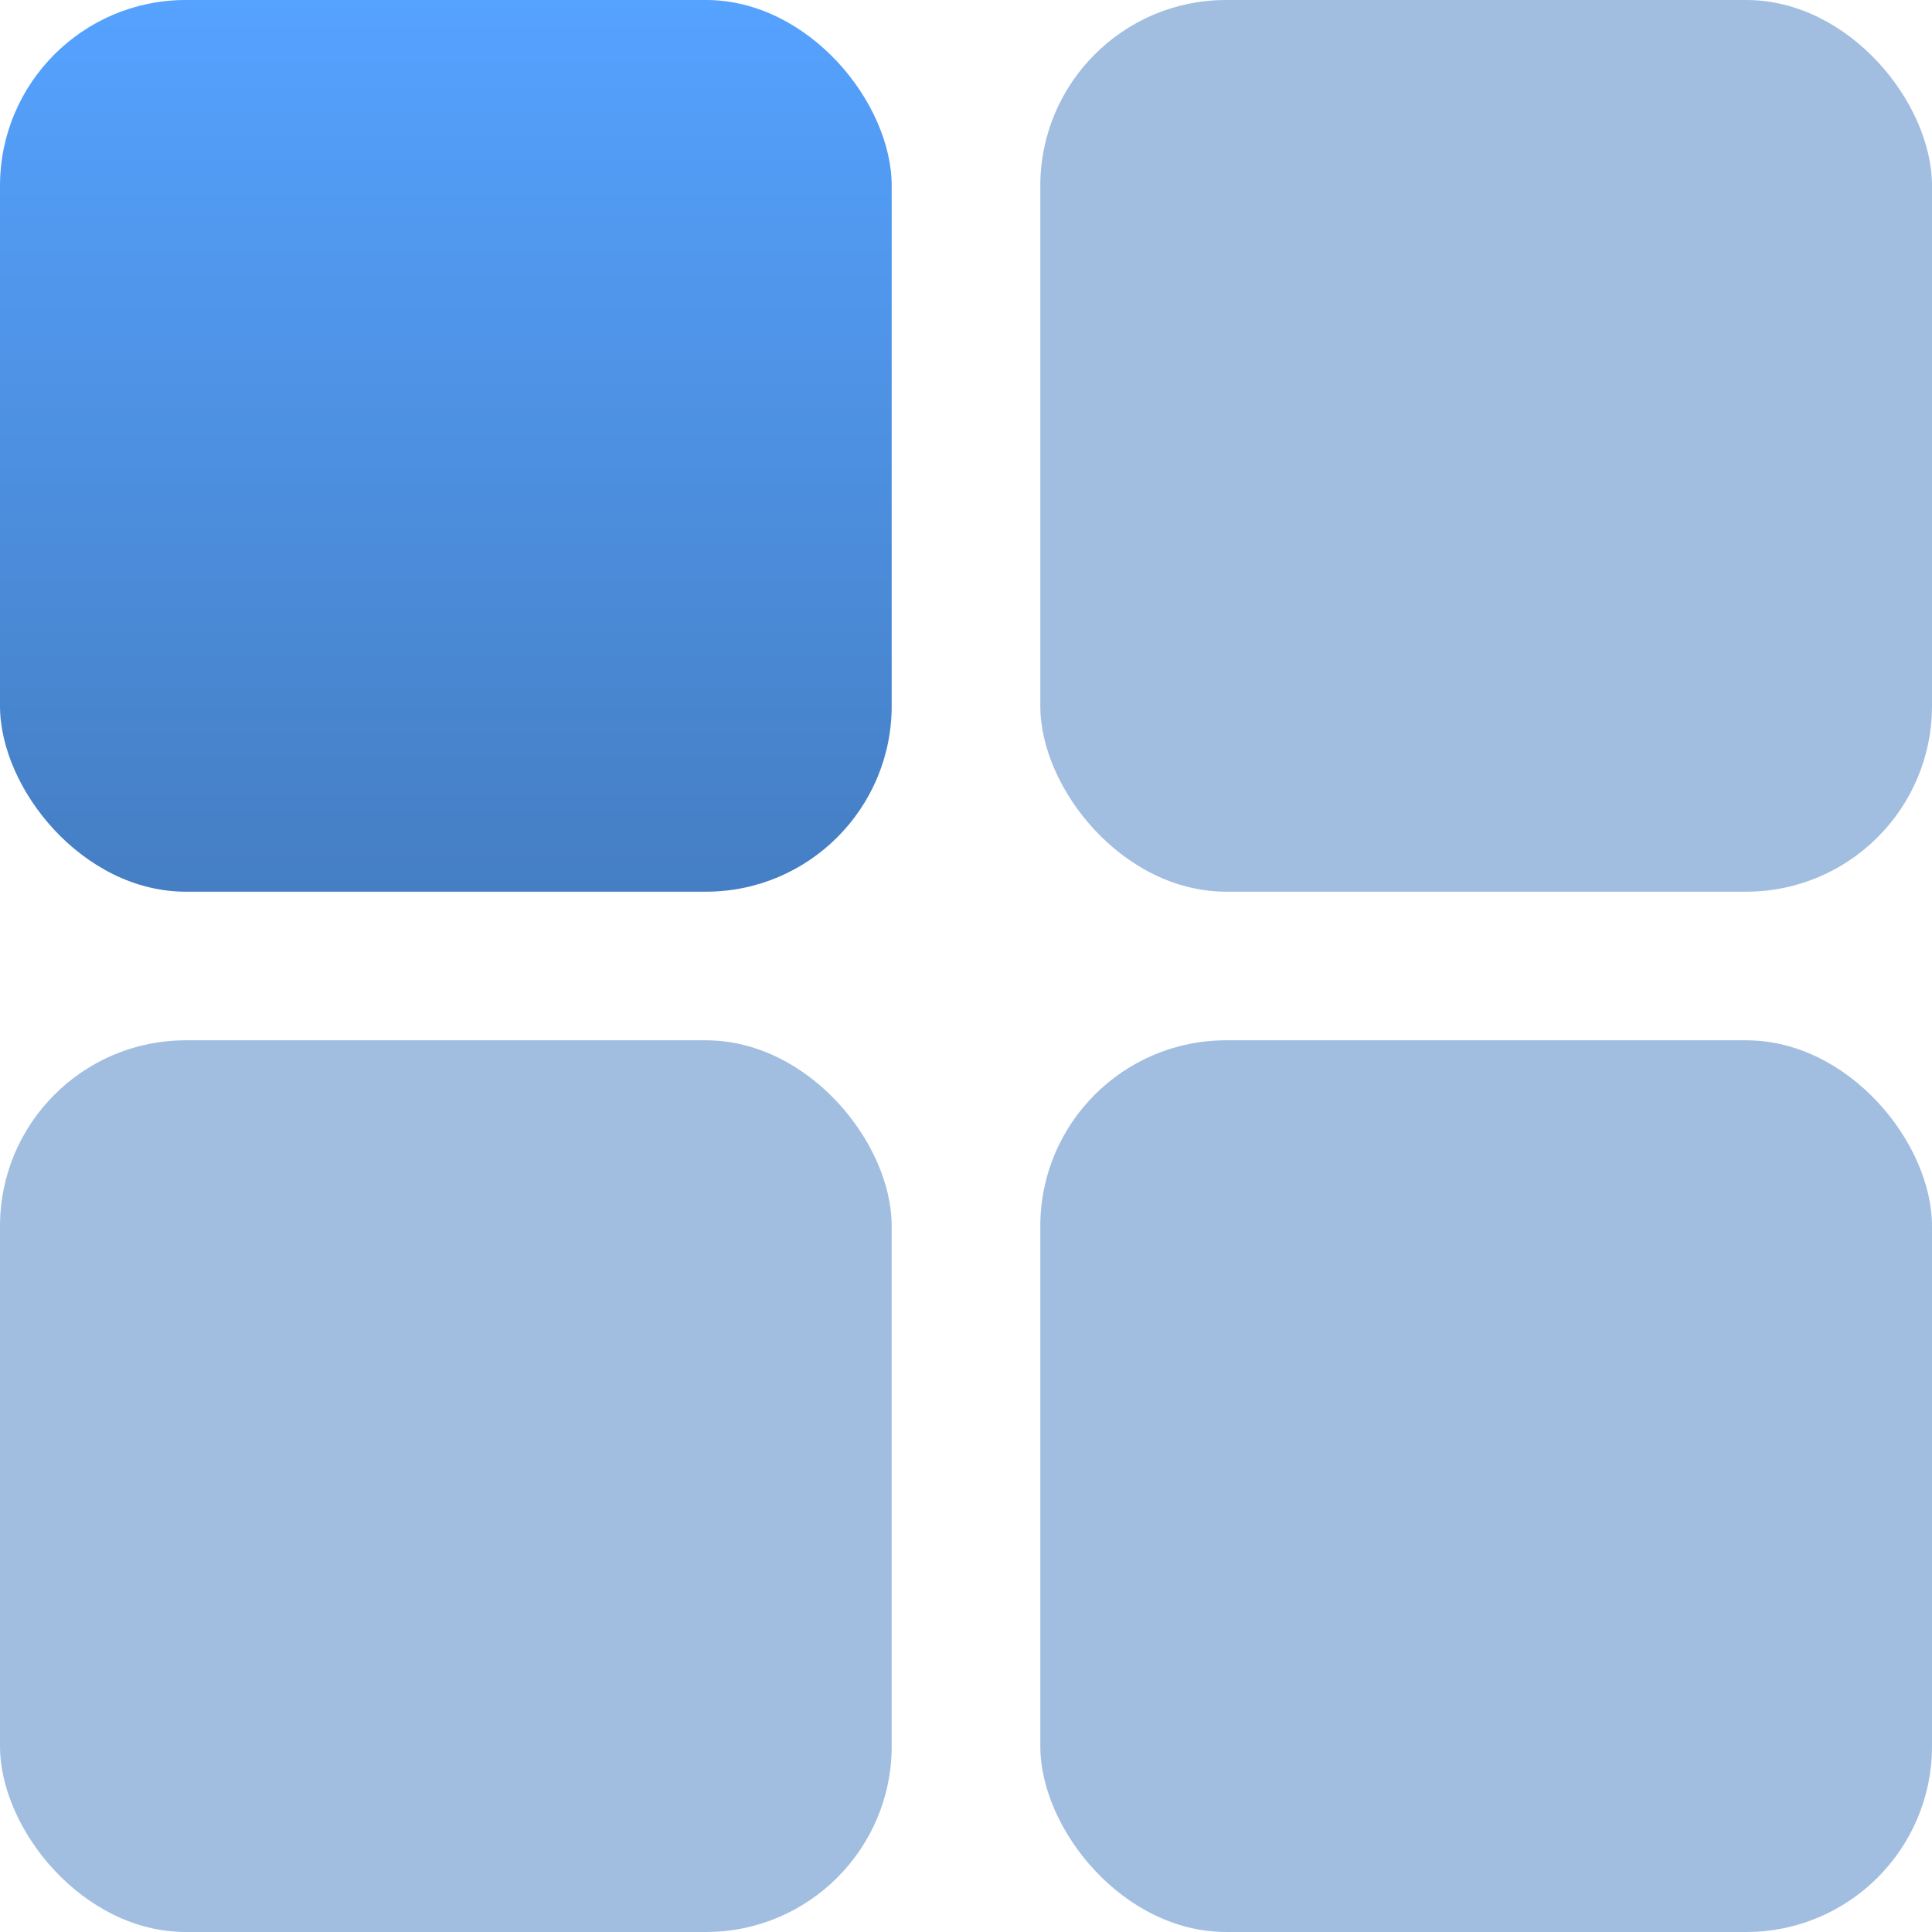
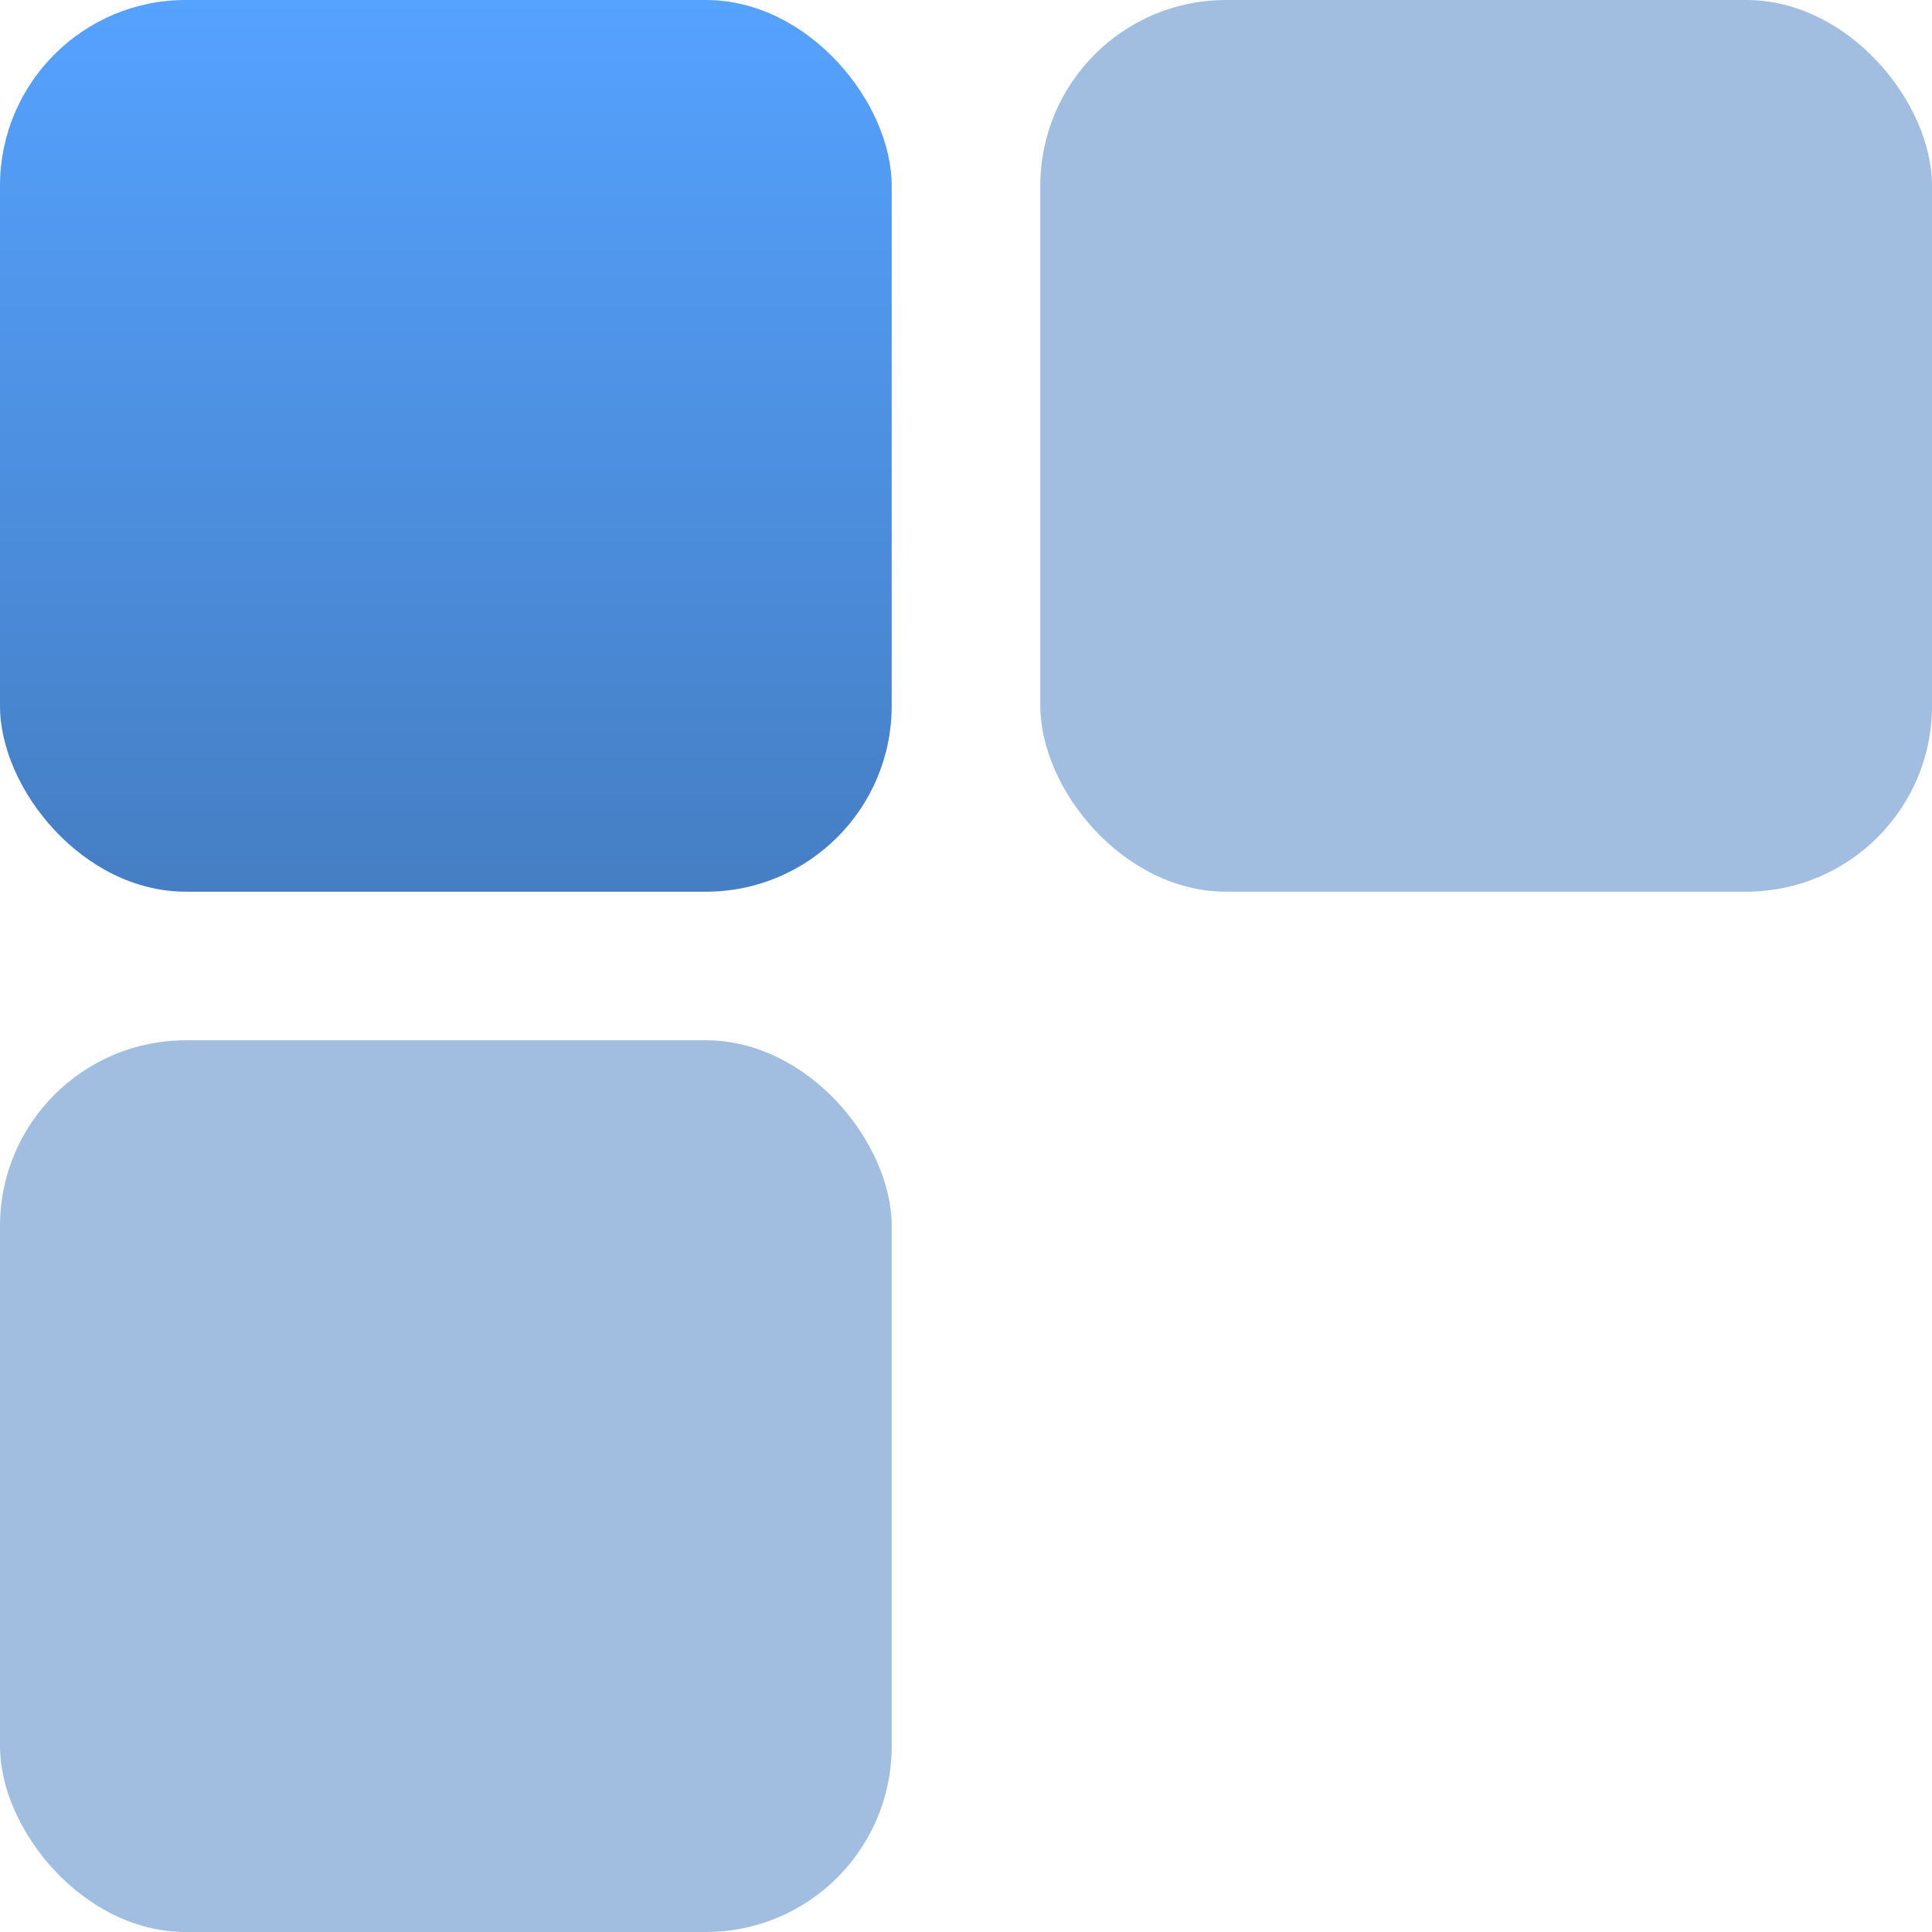
<svg xmlns="http://www.w3.org/2000/svg" width="52" height="52" viewBox="0 0 52 52" fill="none">
  <rect width="24" height="24" rx="5" fill="url(#paint0_linear_8602_1463)" />
  <rect opacity="0.5" x="28" width="24" height="24" rx="5" fill="#457EC3" />
  <rect opacity="0.5" y="28" width="24" height="24" rx="5" fill="#457EC3" />
-   <rect opacity="0.5" x="28" y="28" width="24" height="24" rx="5" fill="#457EC3" />
  <defs>
    <linearGradient id="paint0_linear_8602_1463" x1="12" y1="0" x2="12" y2="24" gradientUnits="userSpaceOnUse">
      <stop stop-color="#55A2FF" />
      <stop offset="1" stop-color="#457EC3" />
    </linearGradient>
  </defs>
</svg>